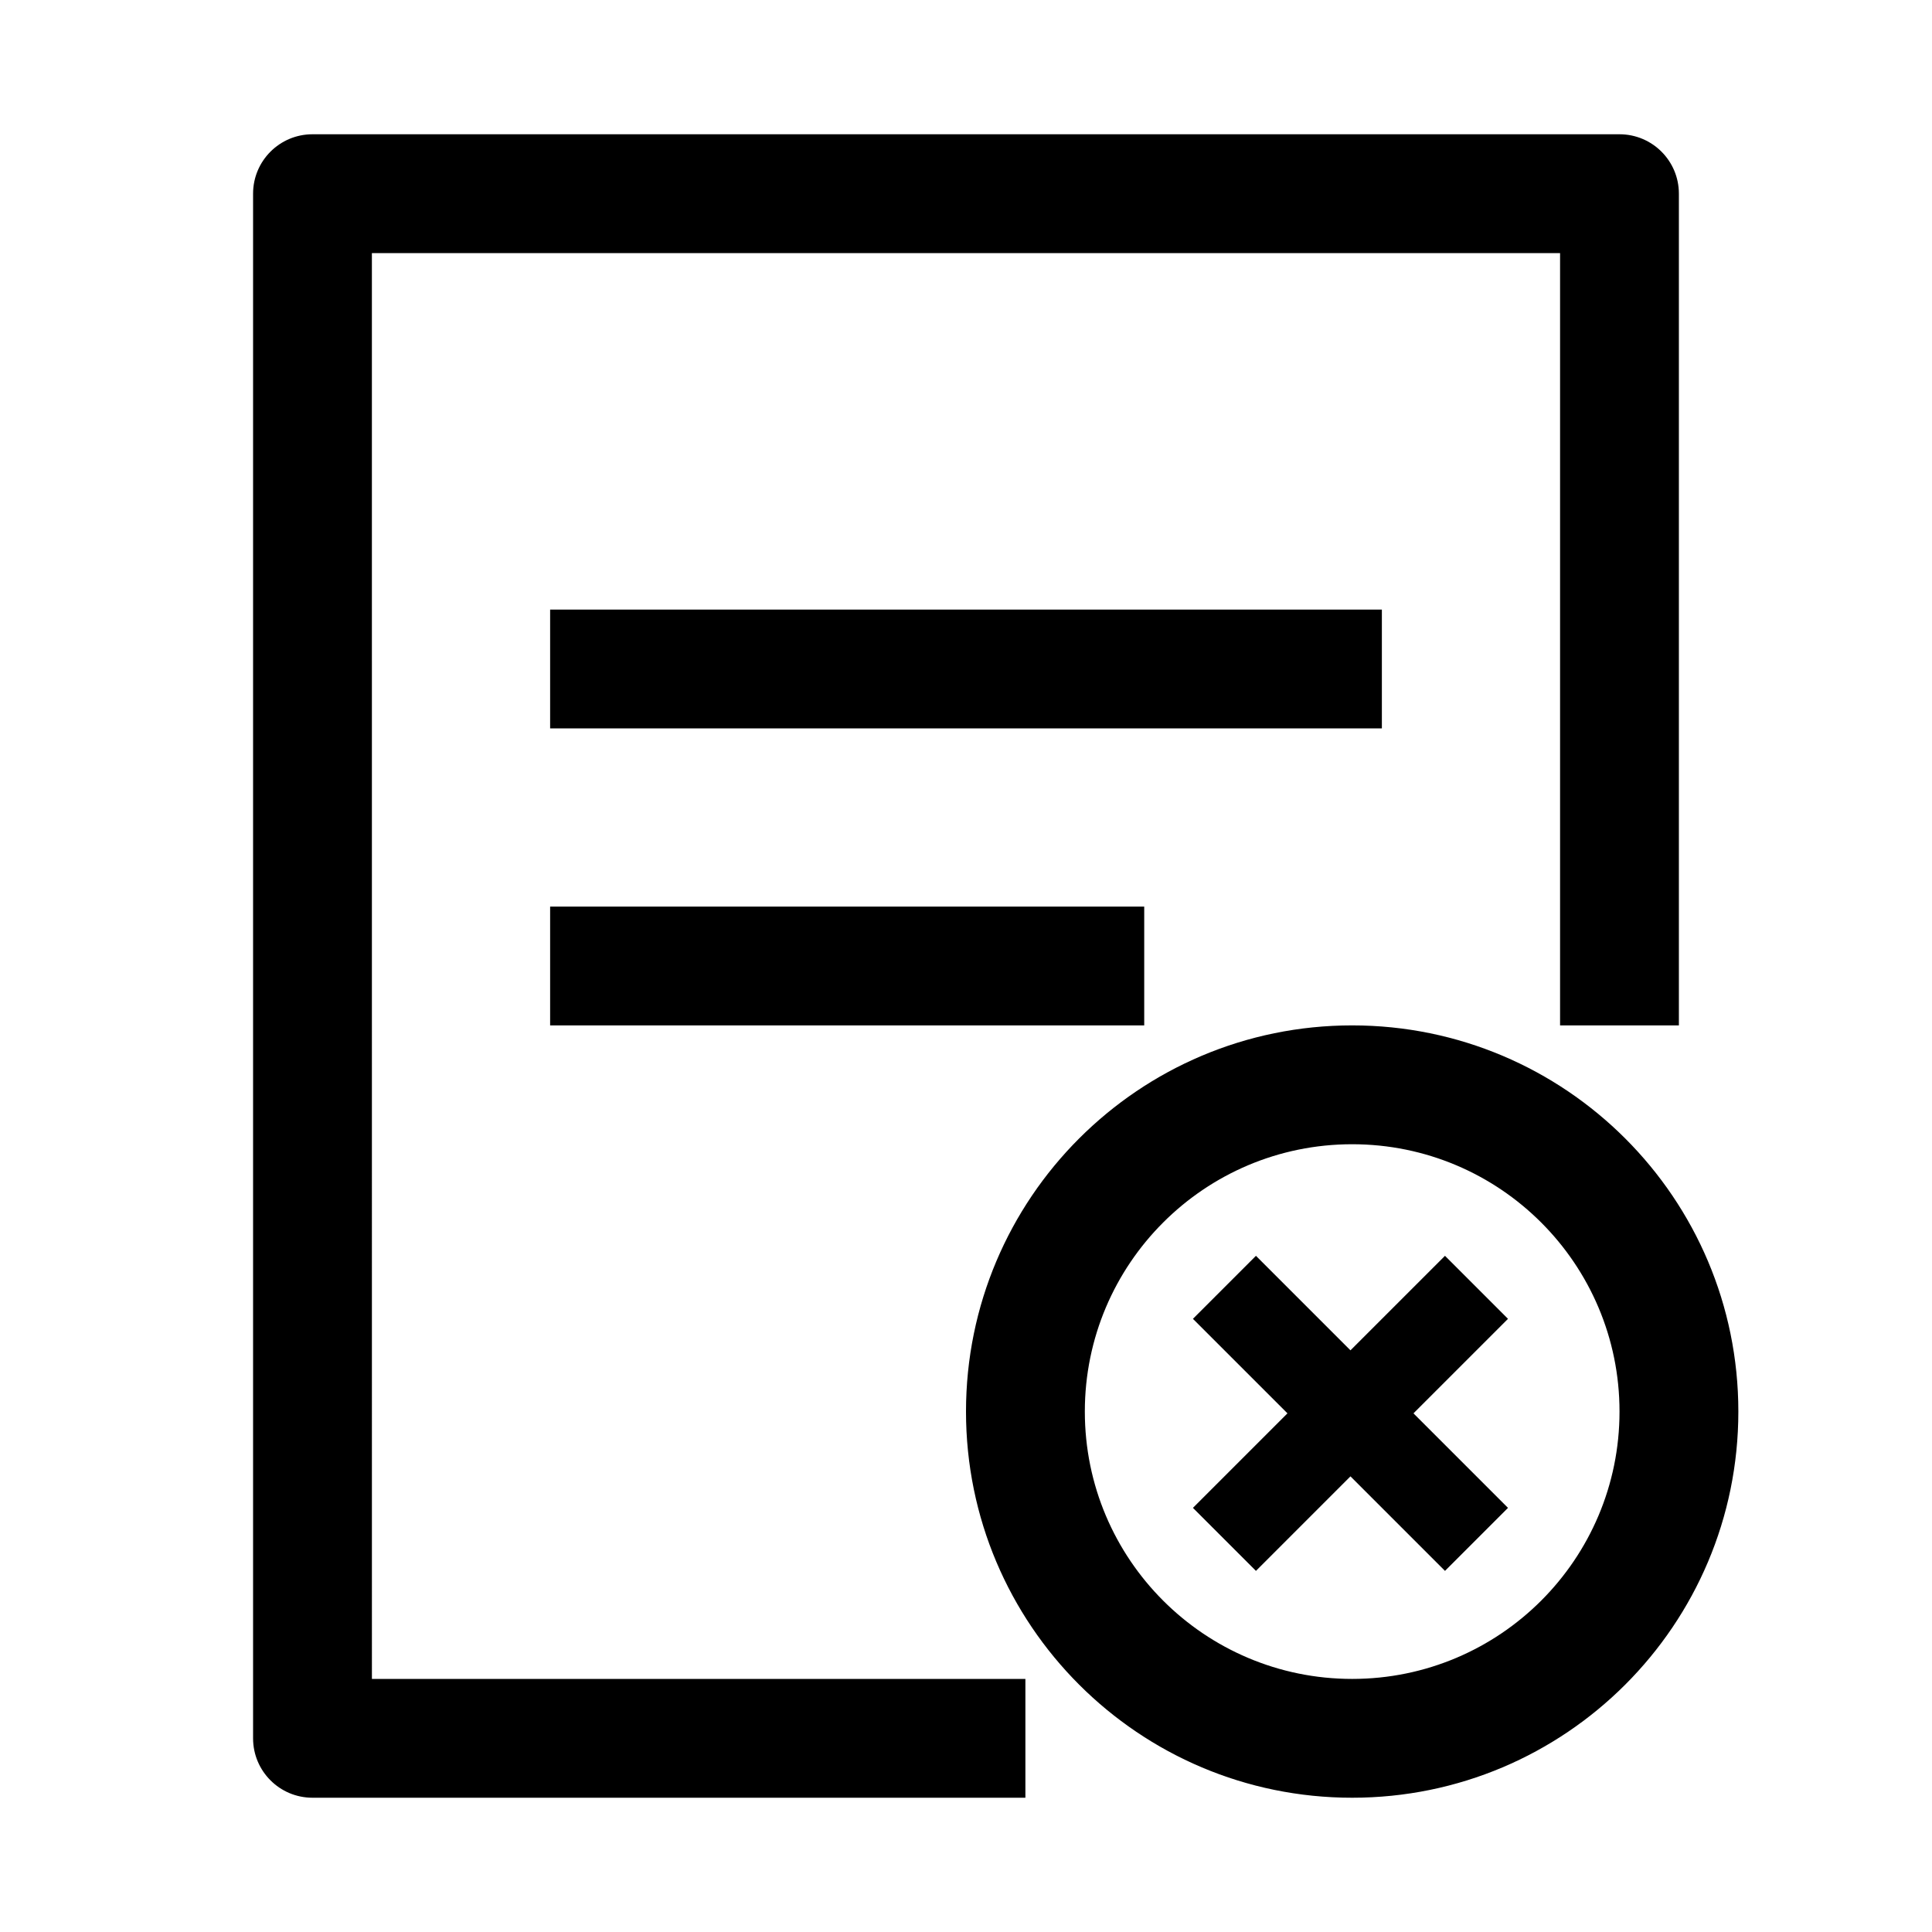
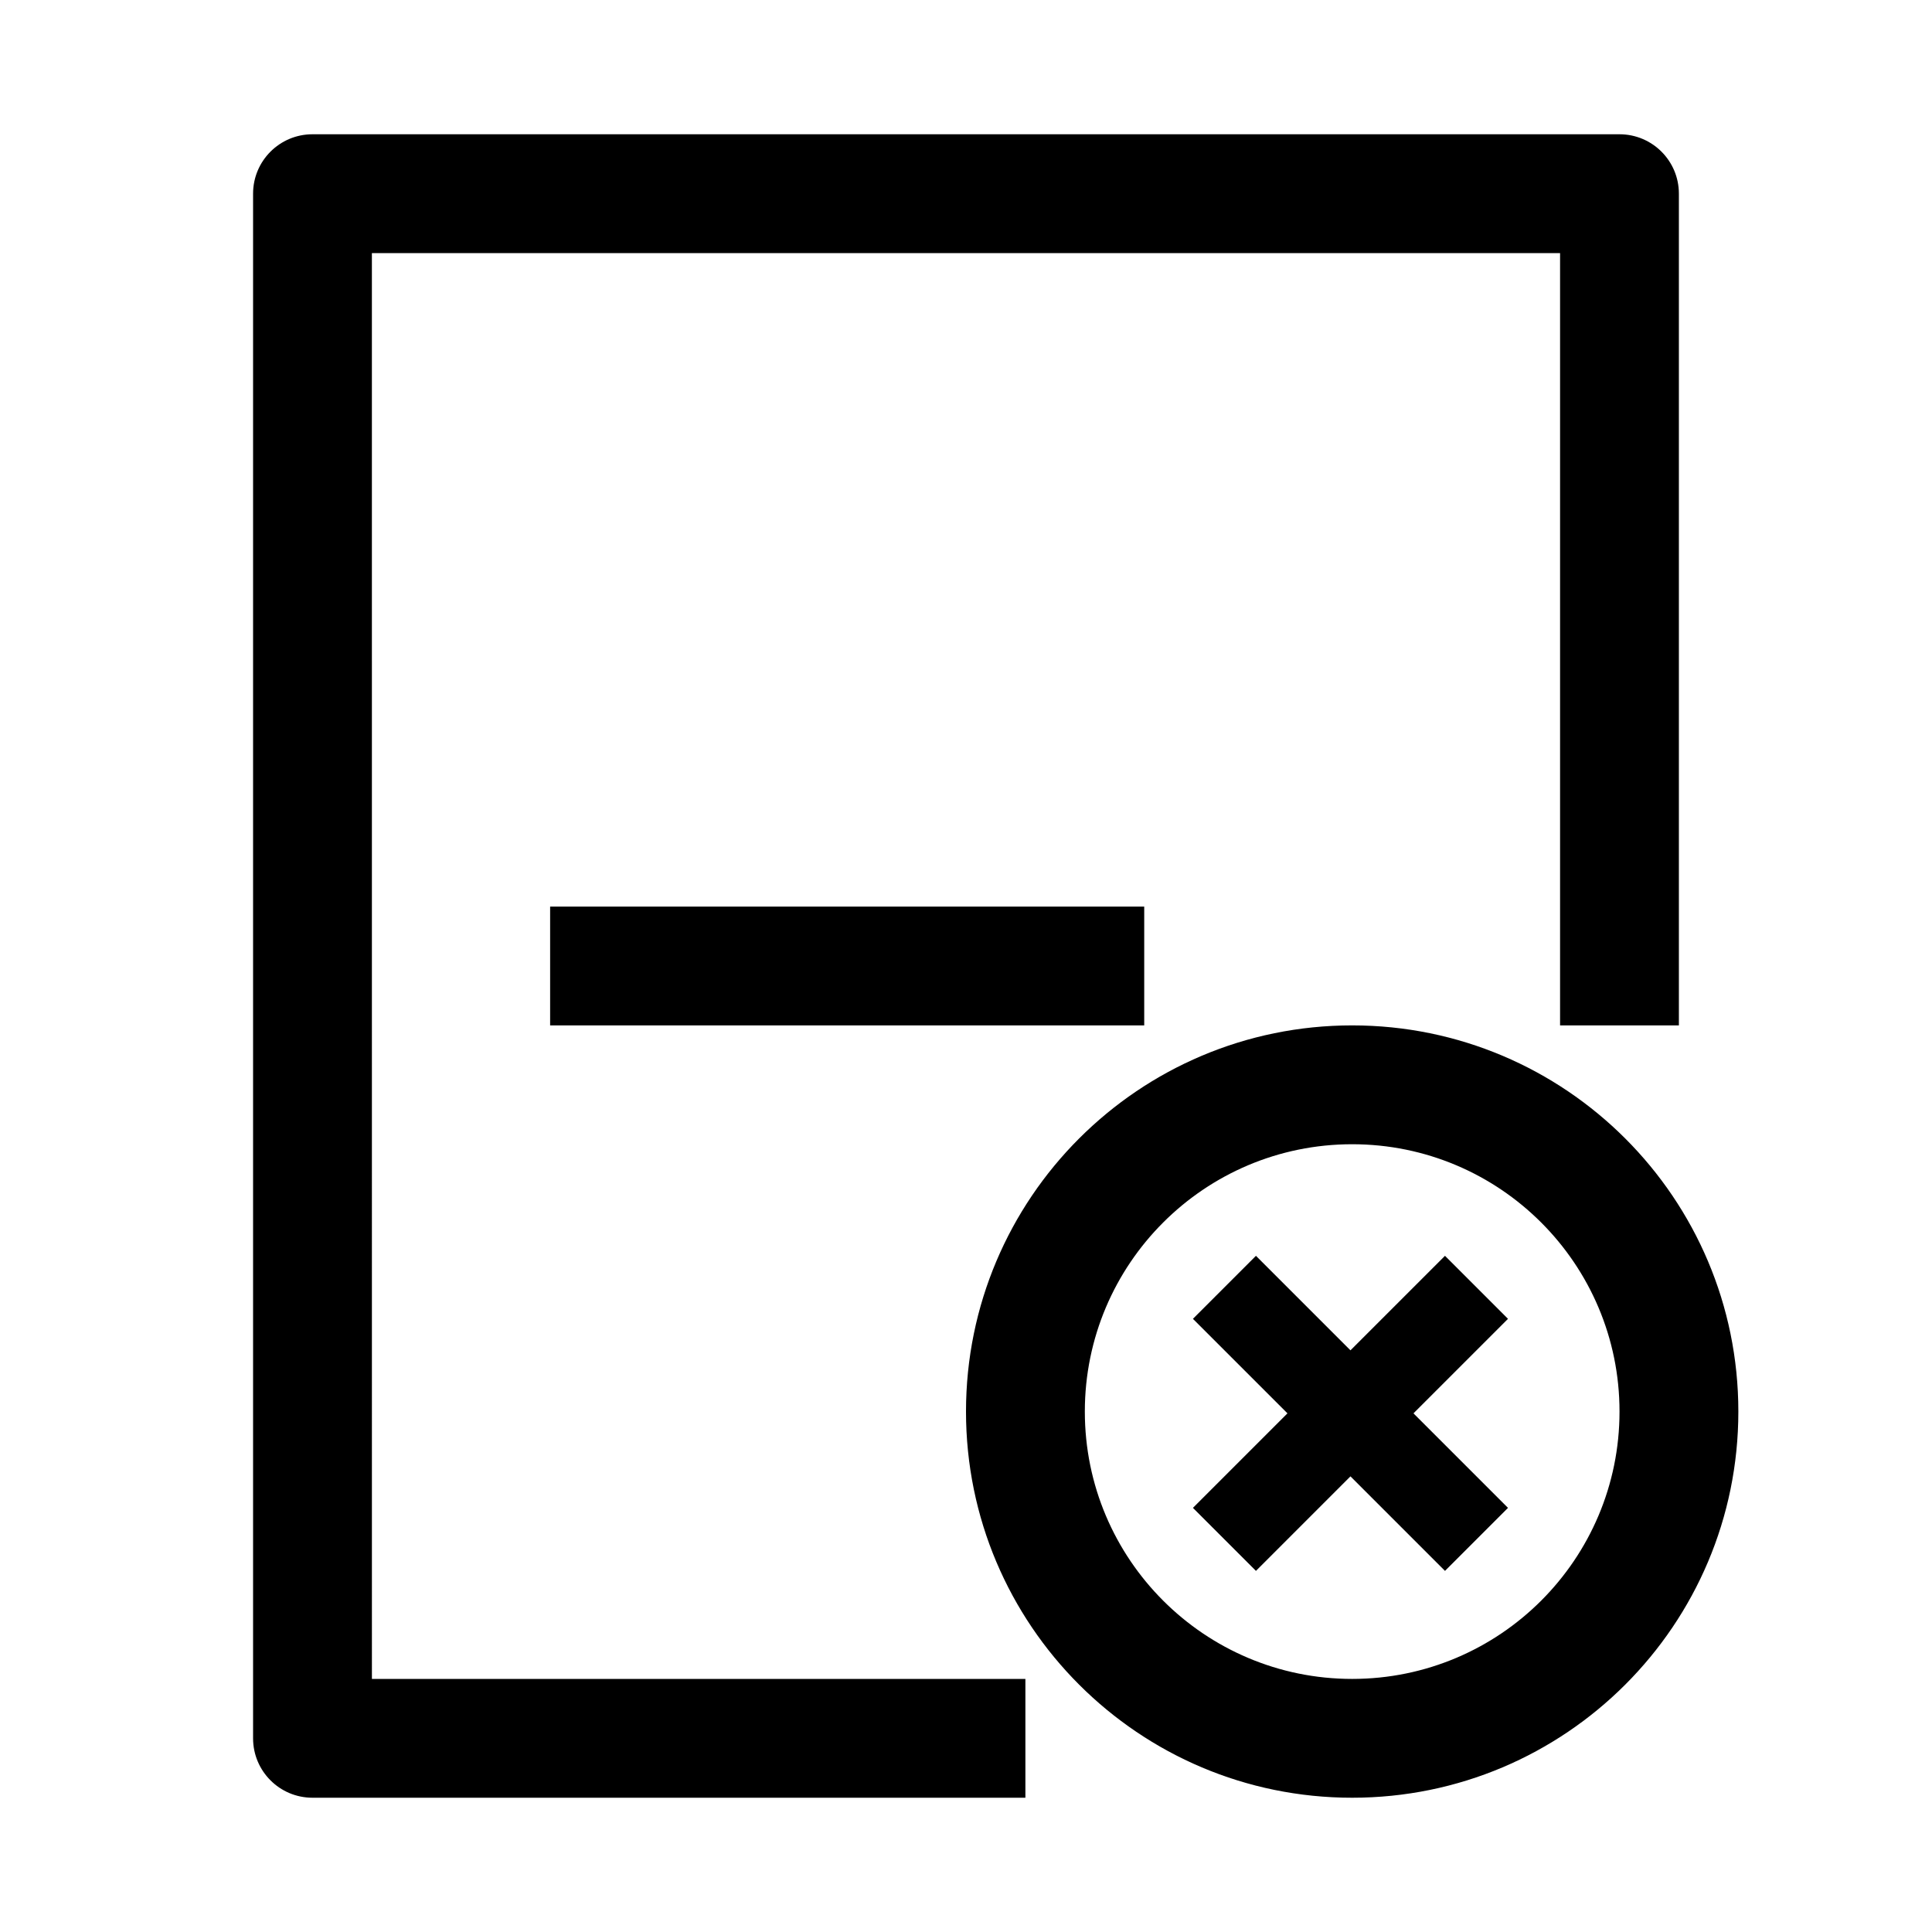
<svg xmlns="http://www.w3.org/2000/svg" fill="#000000" width="800px" height="800px" version="1.1" viewBox="144 144 512 512">
-   <path d="m485.19 518.55-25.051-25.047 16.699-16.699 25.047 25.047 25.051-25.047 16.699 16.699-25.051 25.047 25.051 25.051-16.699 16.699-25.051-25.051-25.047 25.051-16.699-16.699zm-242.63 70.379h173.18v31.488h-188.93c-8.695 0-15.742-7.047-15.742-15.742v-409.35c0-8.695 7.047-15.742 15.742-15.742h346.37c8.695 0 15.742 7.047 15.742 15.742v220.42h-31.488v-204.67h-314.88zm47.23-251.9v-31.488h220.42v31.488zm0 78.719v-31.488h157.44v31.488zm212.55 204.67c-56.52 0-102.34-45.816-102.34-102.34s45.816-102.34 102.34-102.34c56.52 0 102.34 45.816 102.34 102.34s-45.816 102.34-102.34 102.34zm0-31.488c39.129 0 70.848-31.719 70.848-70.848s-31.719-70.848-70.848-70.848c-39.129 0-70.848 31.719-70.848 70.848s31.719 70.848 70.848 70.848z" />
+   <path d="m485.19 518.55-25.051-25.047 16.699-16.699 25.047 25.047 25.051-25.047 16.699 16.699-25.051 25.047 25.051 25.051-16.699 16.699-25.051-25.051-25.047 25.051-16.699-16.699zm-242.63 70.379h173.18v31.488h-188.93c-8.695 0-15.742-7.047-15.742-15.742v-409.35c0-8.695 7.047-15.742 15.742-15.742h346.37c8.695 0 15.742 7.047 15.742 15.742v220.42h-31.488v-204.67h-314.88zm47.23-251.9v-31.488v31.488zm0 78.719v-31.488h157.44v31.488zm212.55 204.67c-56.52 0-102.34-45.816-102.34-102.34s45.816-102.34 102.34-102.34c56.52 0 102.34 45.816 102.34 102.34s-45.816 102.34-102.34 102.34zm0-31.488c39.129 0 70.848-31.719 70.848-70.848s-31.719-70.848-70.848-70.848c-39.129 0-70.848 31.719-70.848 70.848s31.719 70.848 70.848 70.848z" />
</svg>